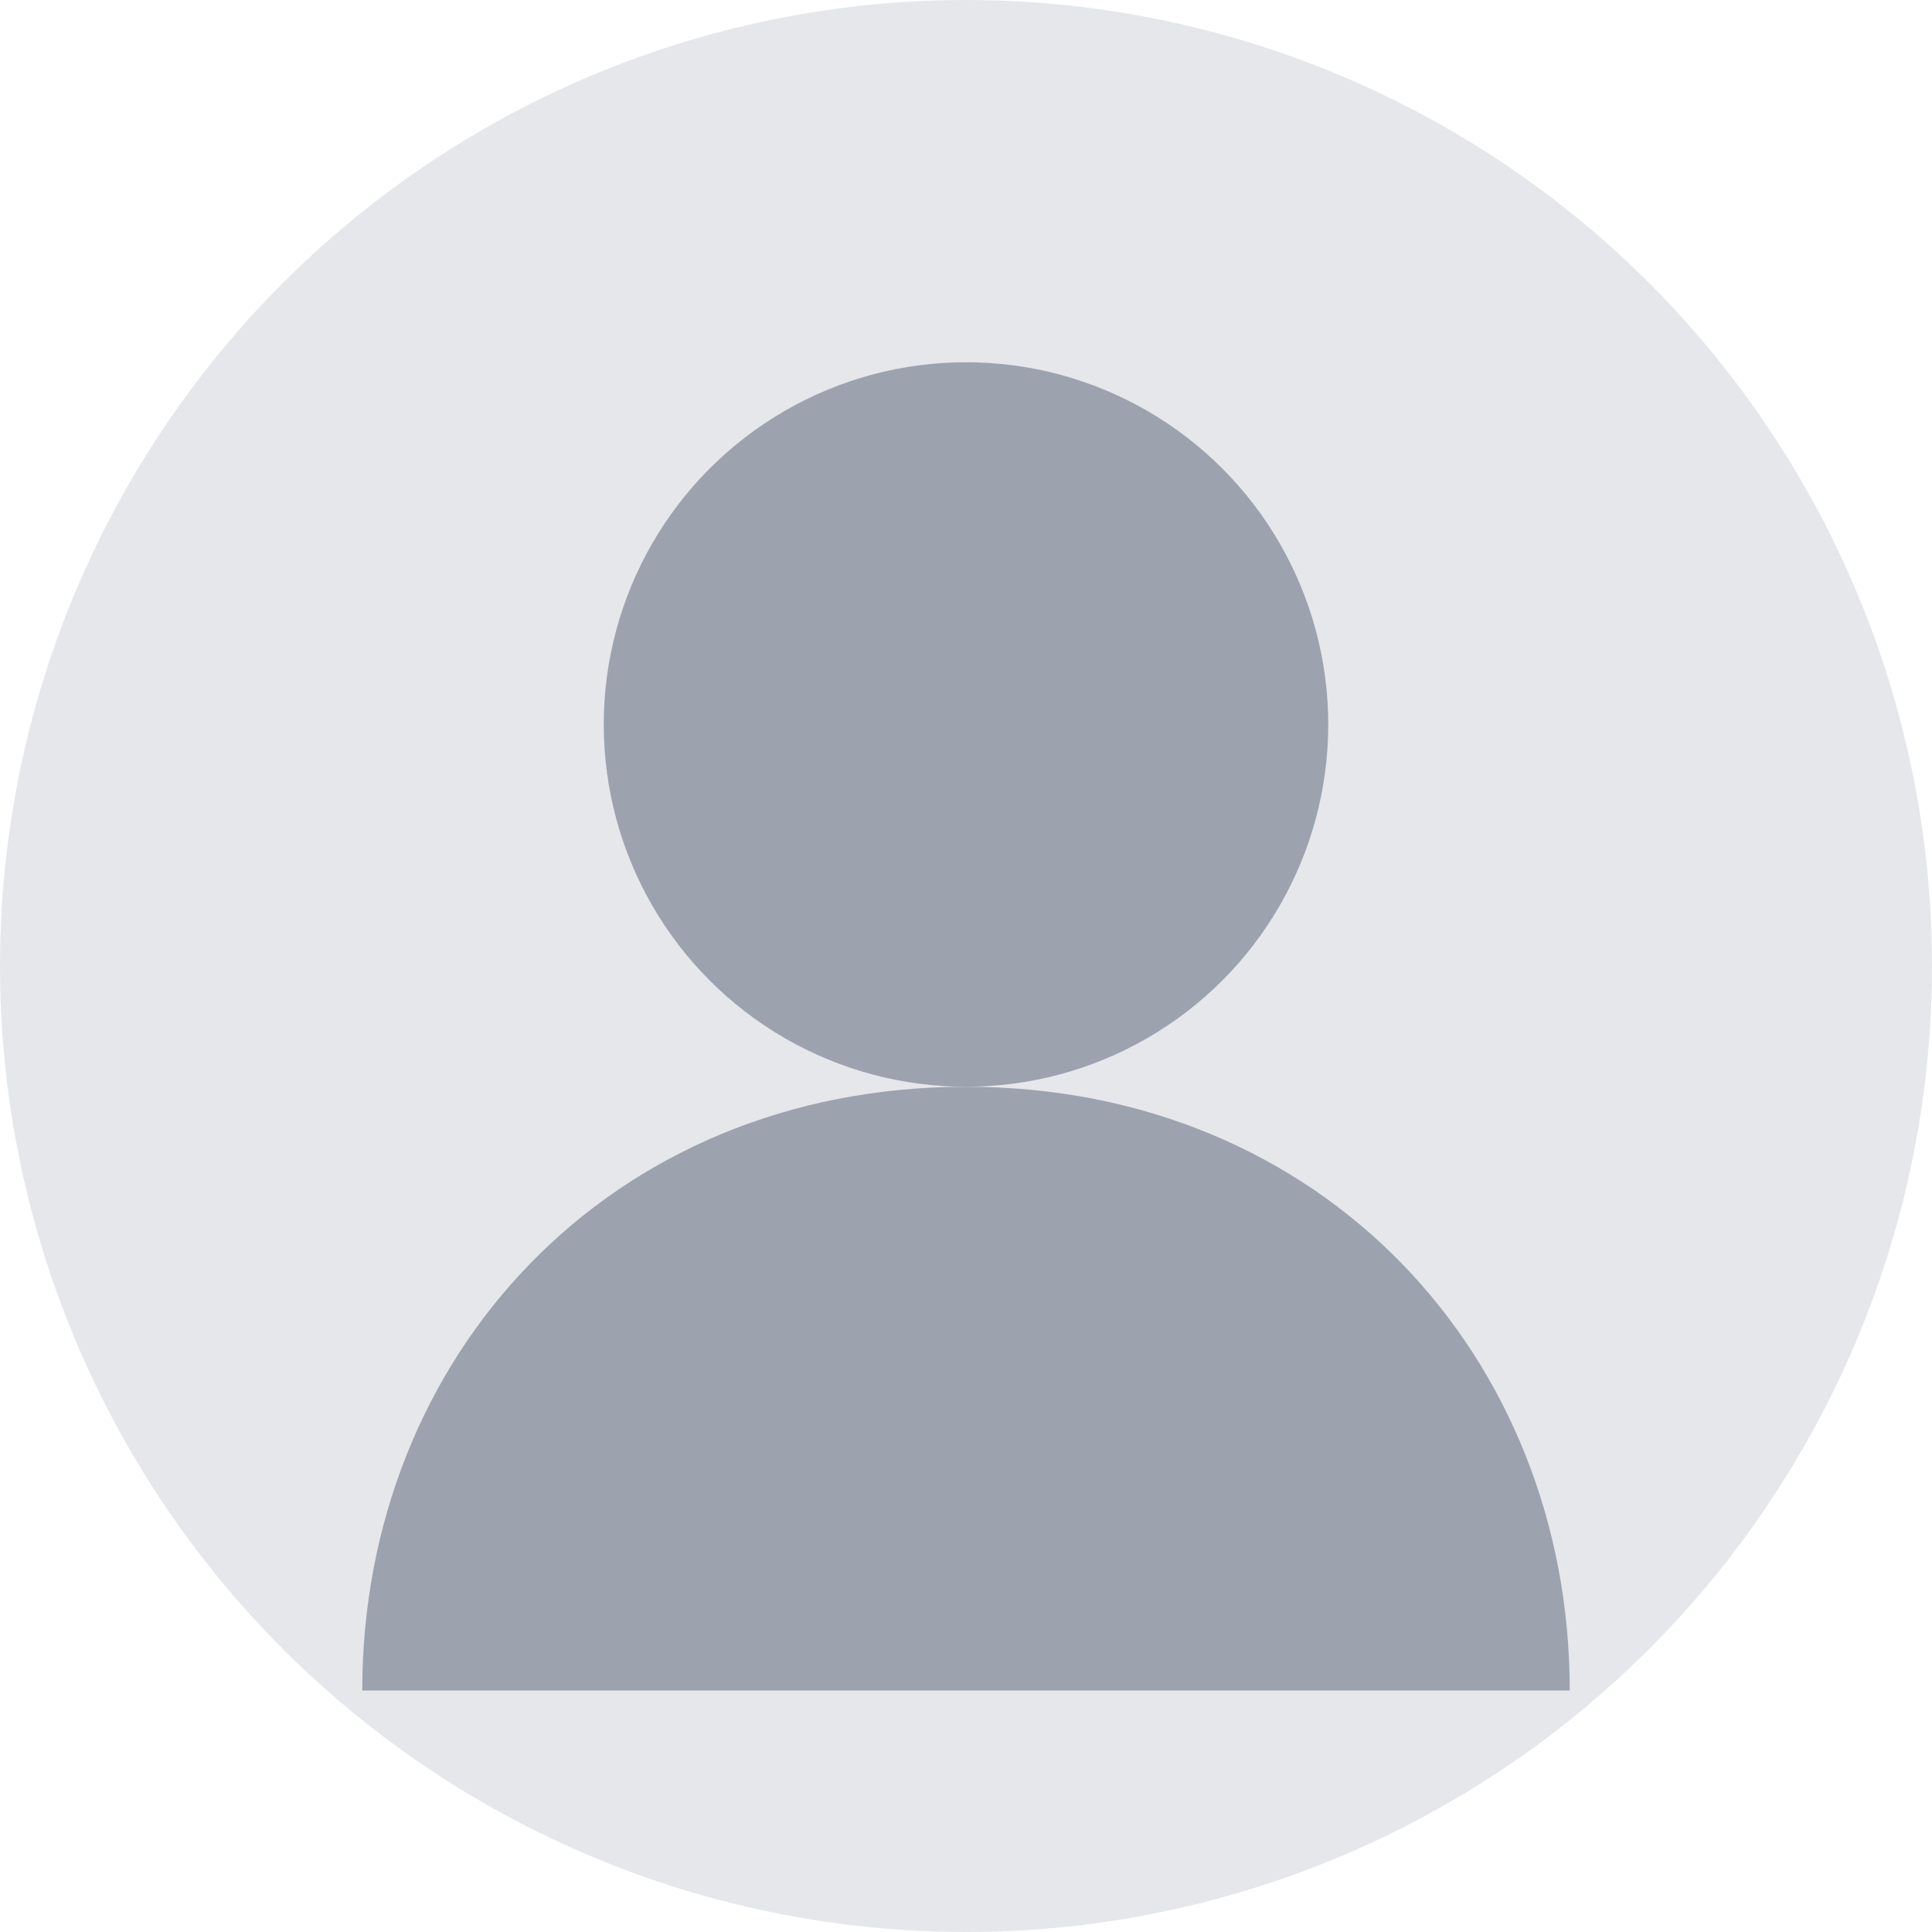
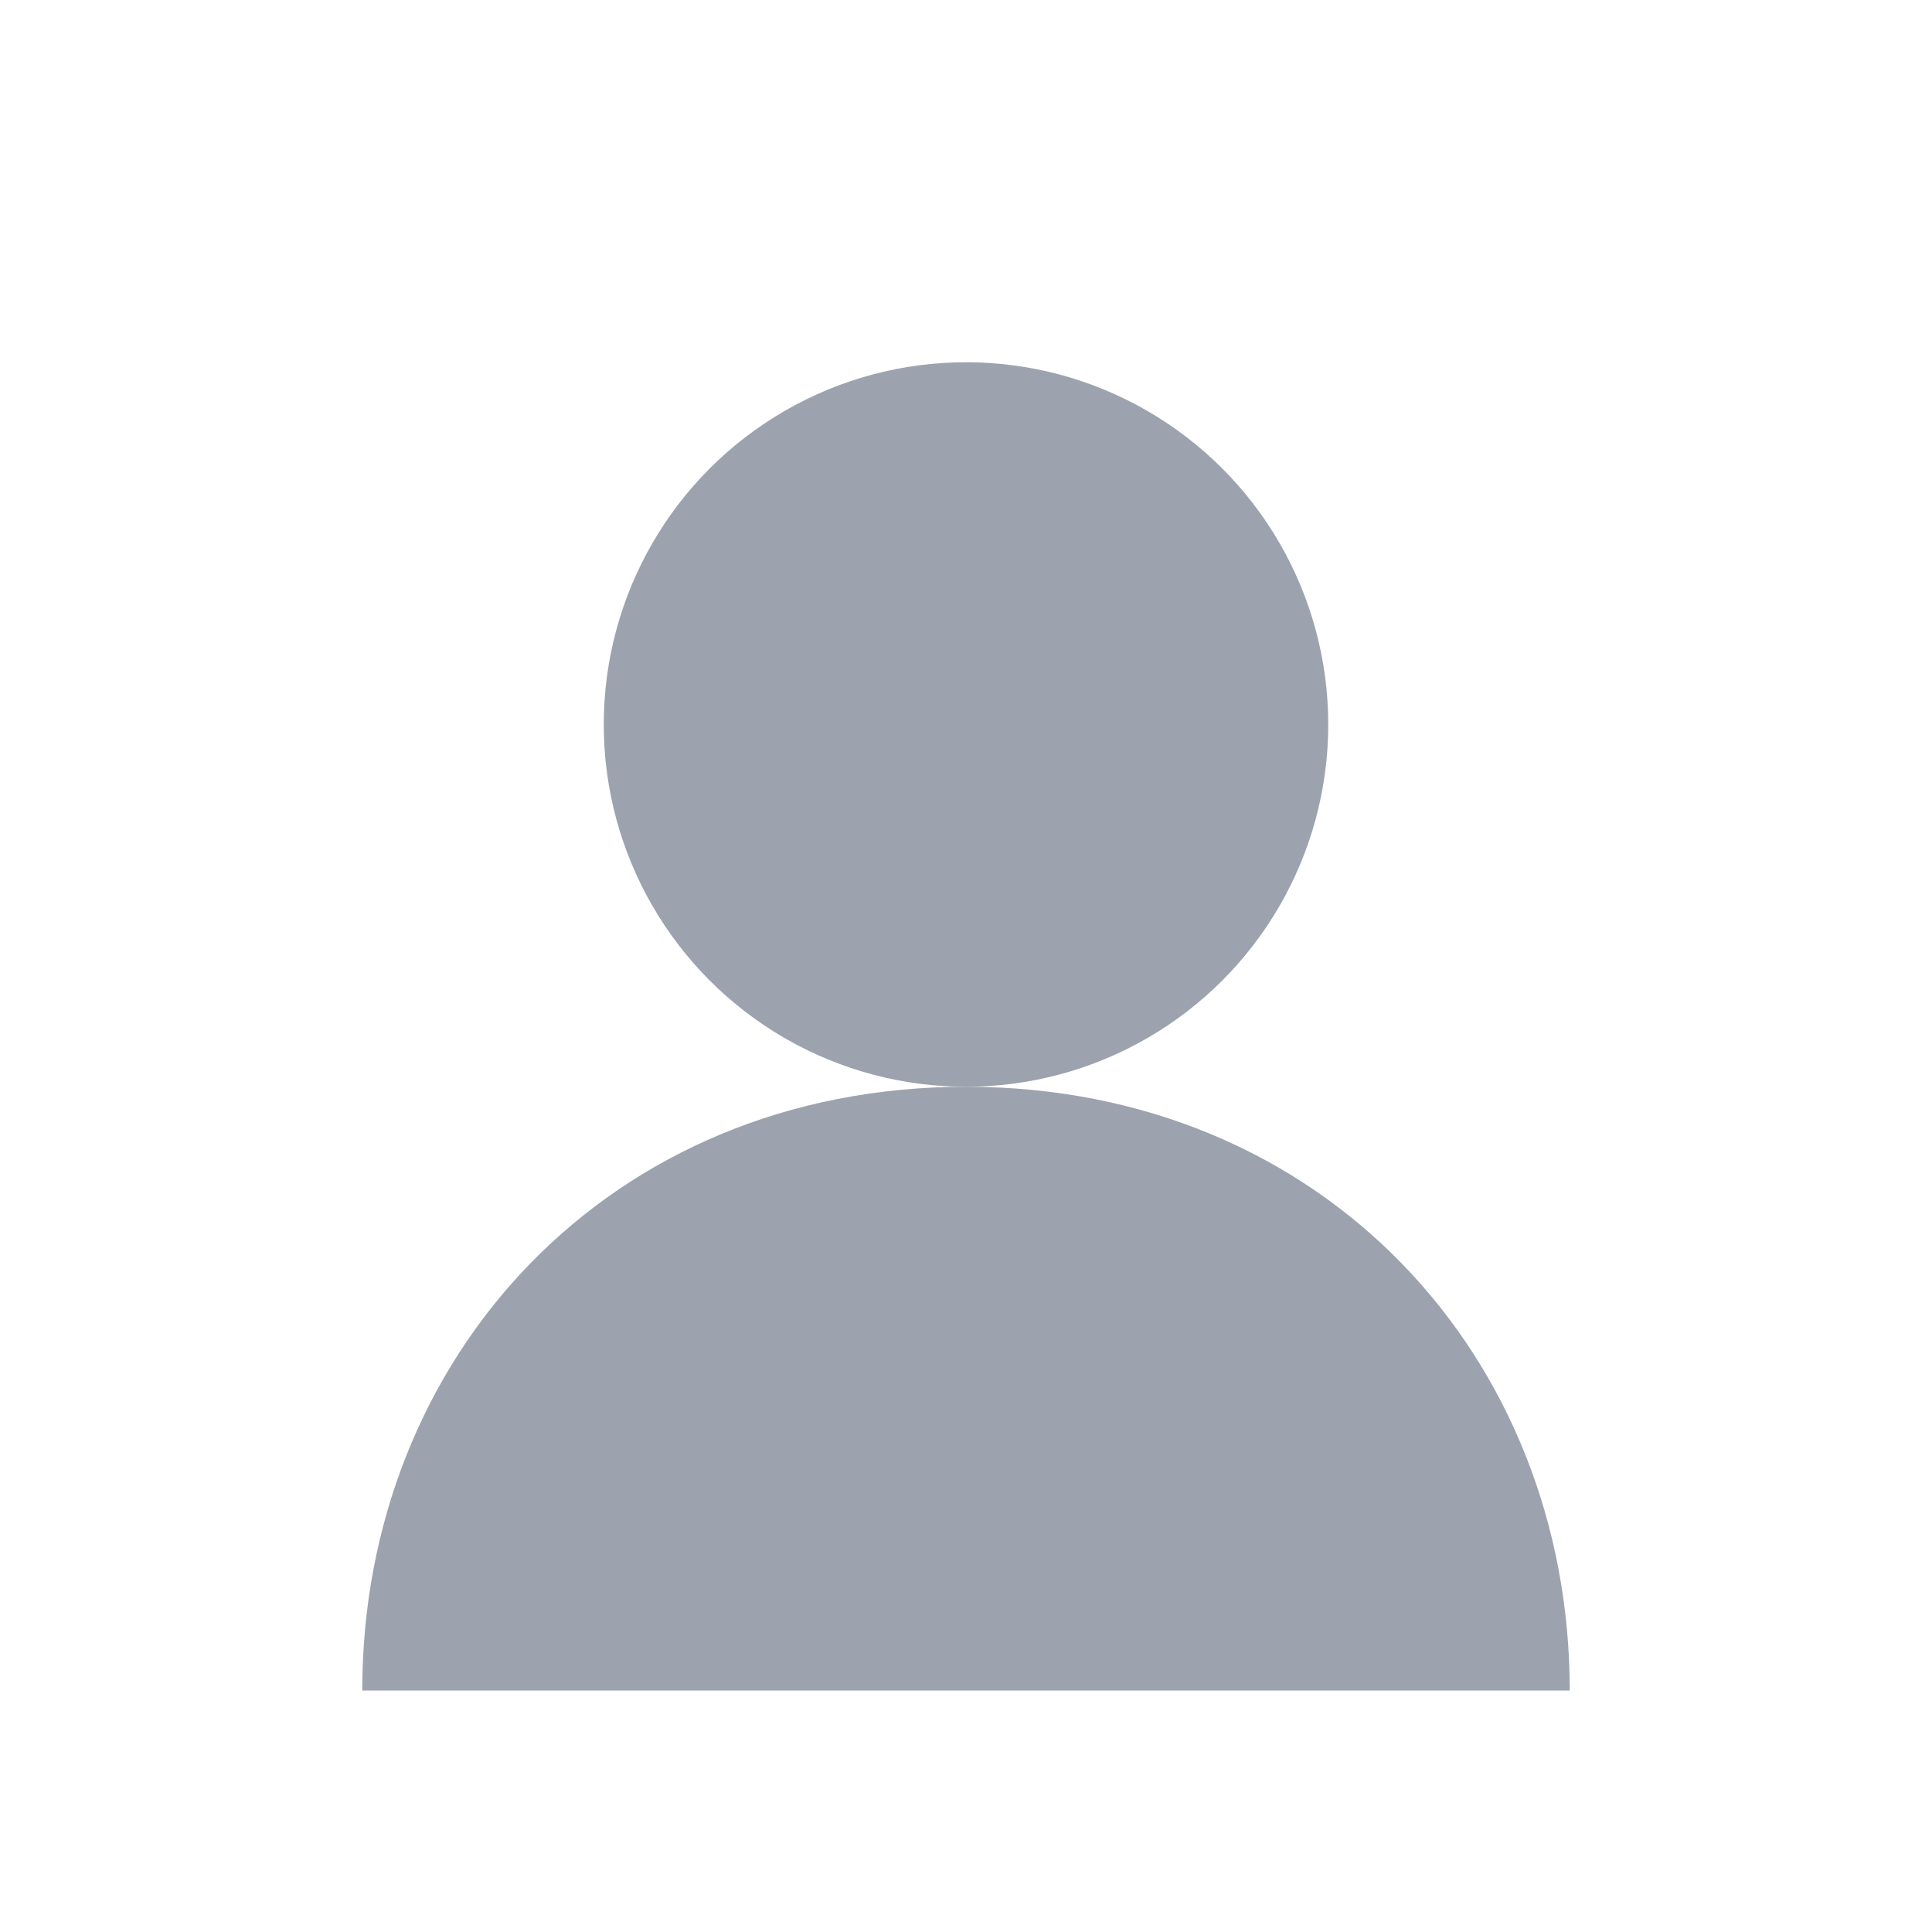
<svg xmlns="http://www.w3.org/2000/svg" width="80" height="80" viewBox="0 0 80 80" fill="none">
-   <circle cx="40" cy="40" r="40" fill="#E5E7EB" />
  <circle cx="40" cy="30" r="15" fill="#9CA3AF" />
  <path d="M15 70C15 56.2 25.2 45 40 45C54.8 45 65 56.2 65 70" fill="#9CA3AF" />
</svg>